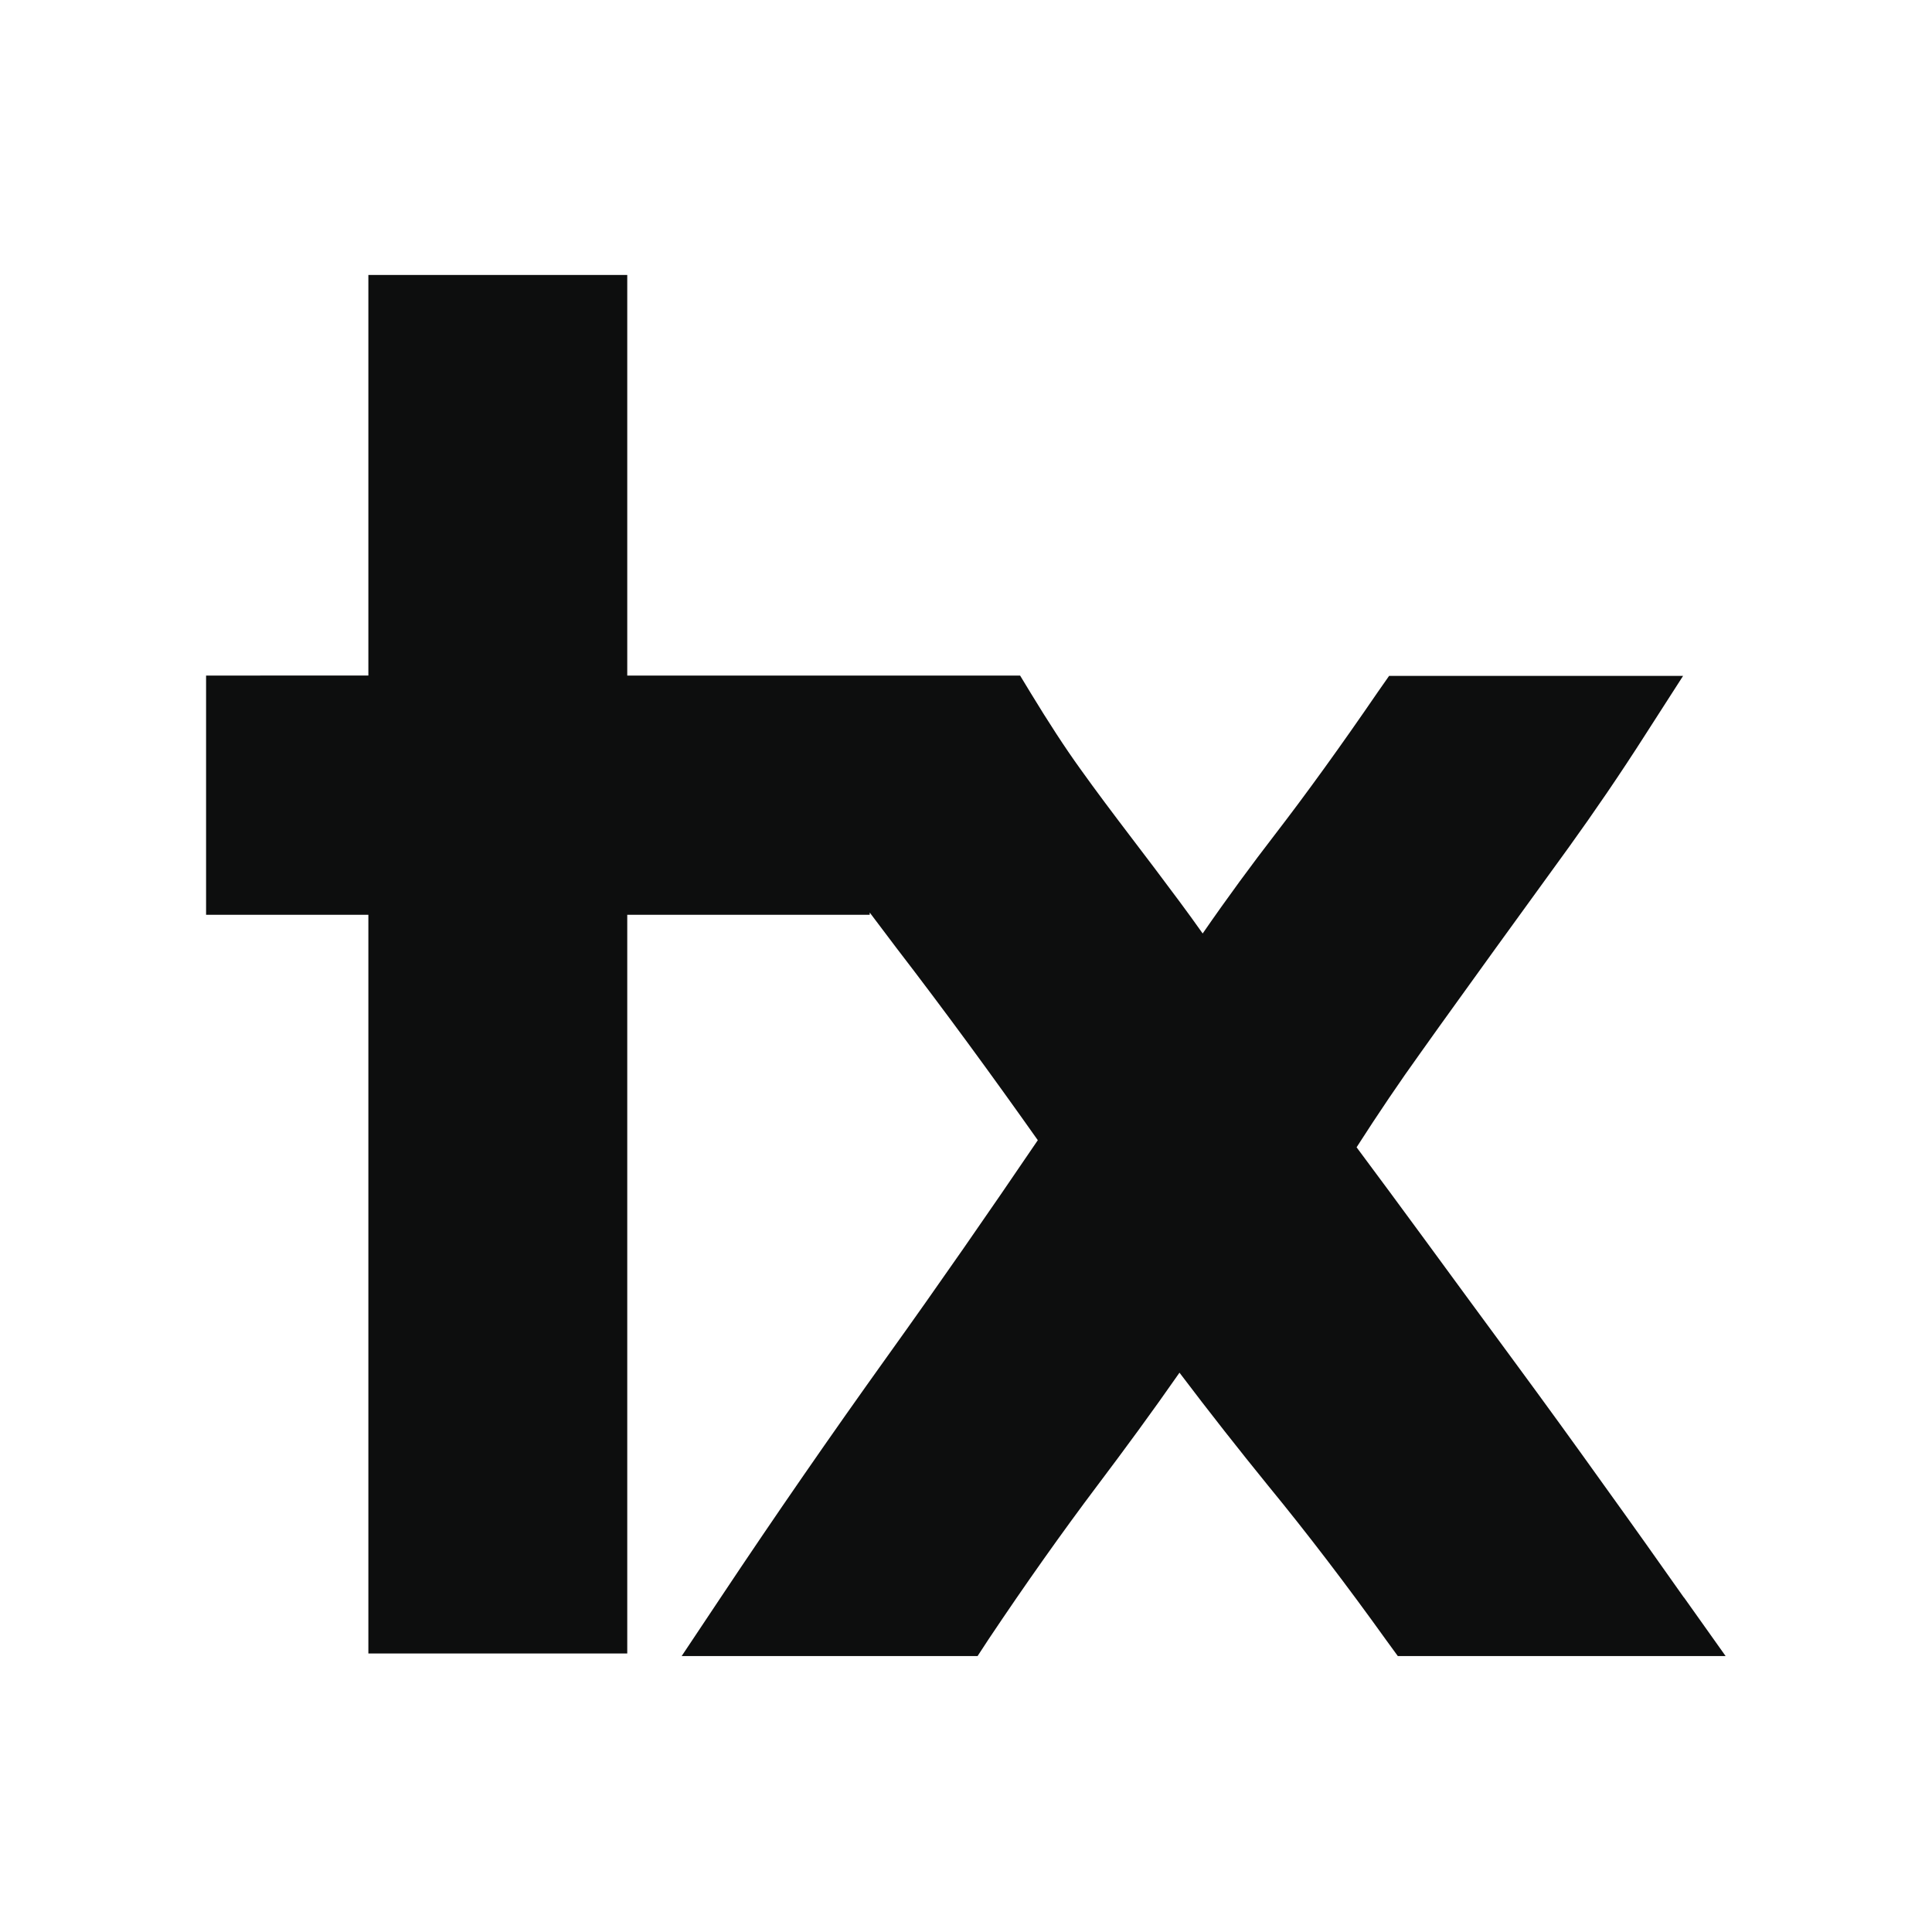
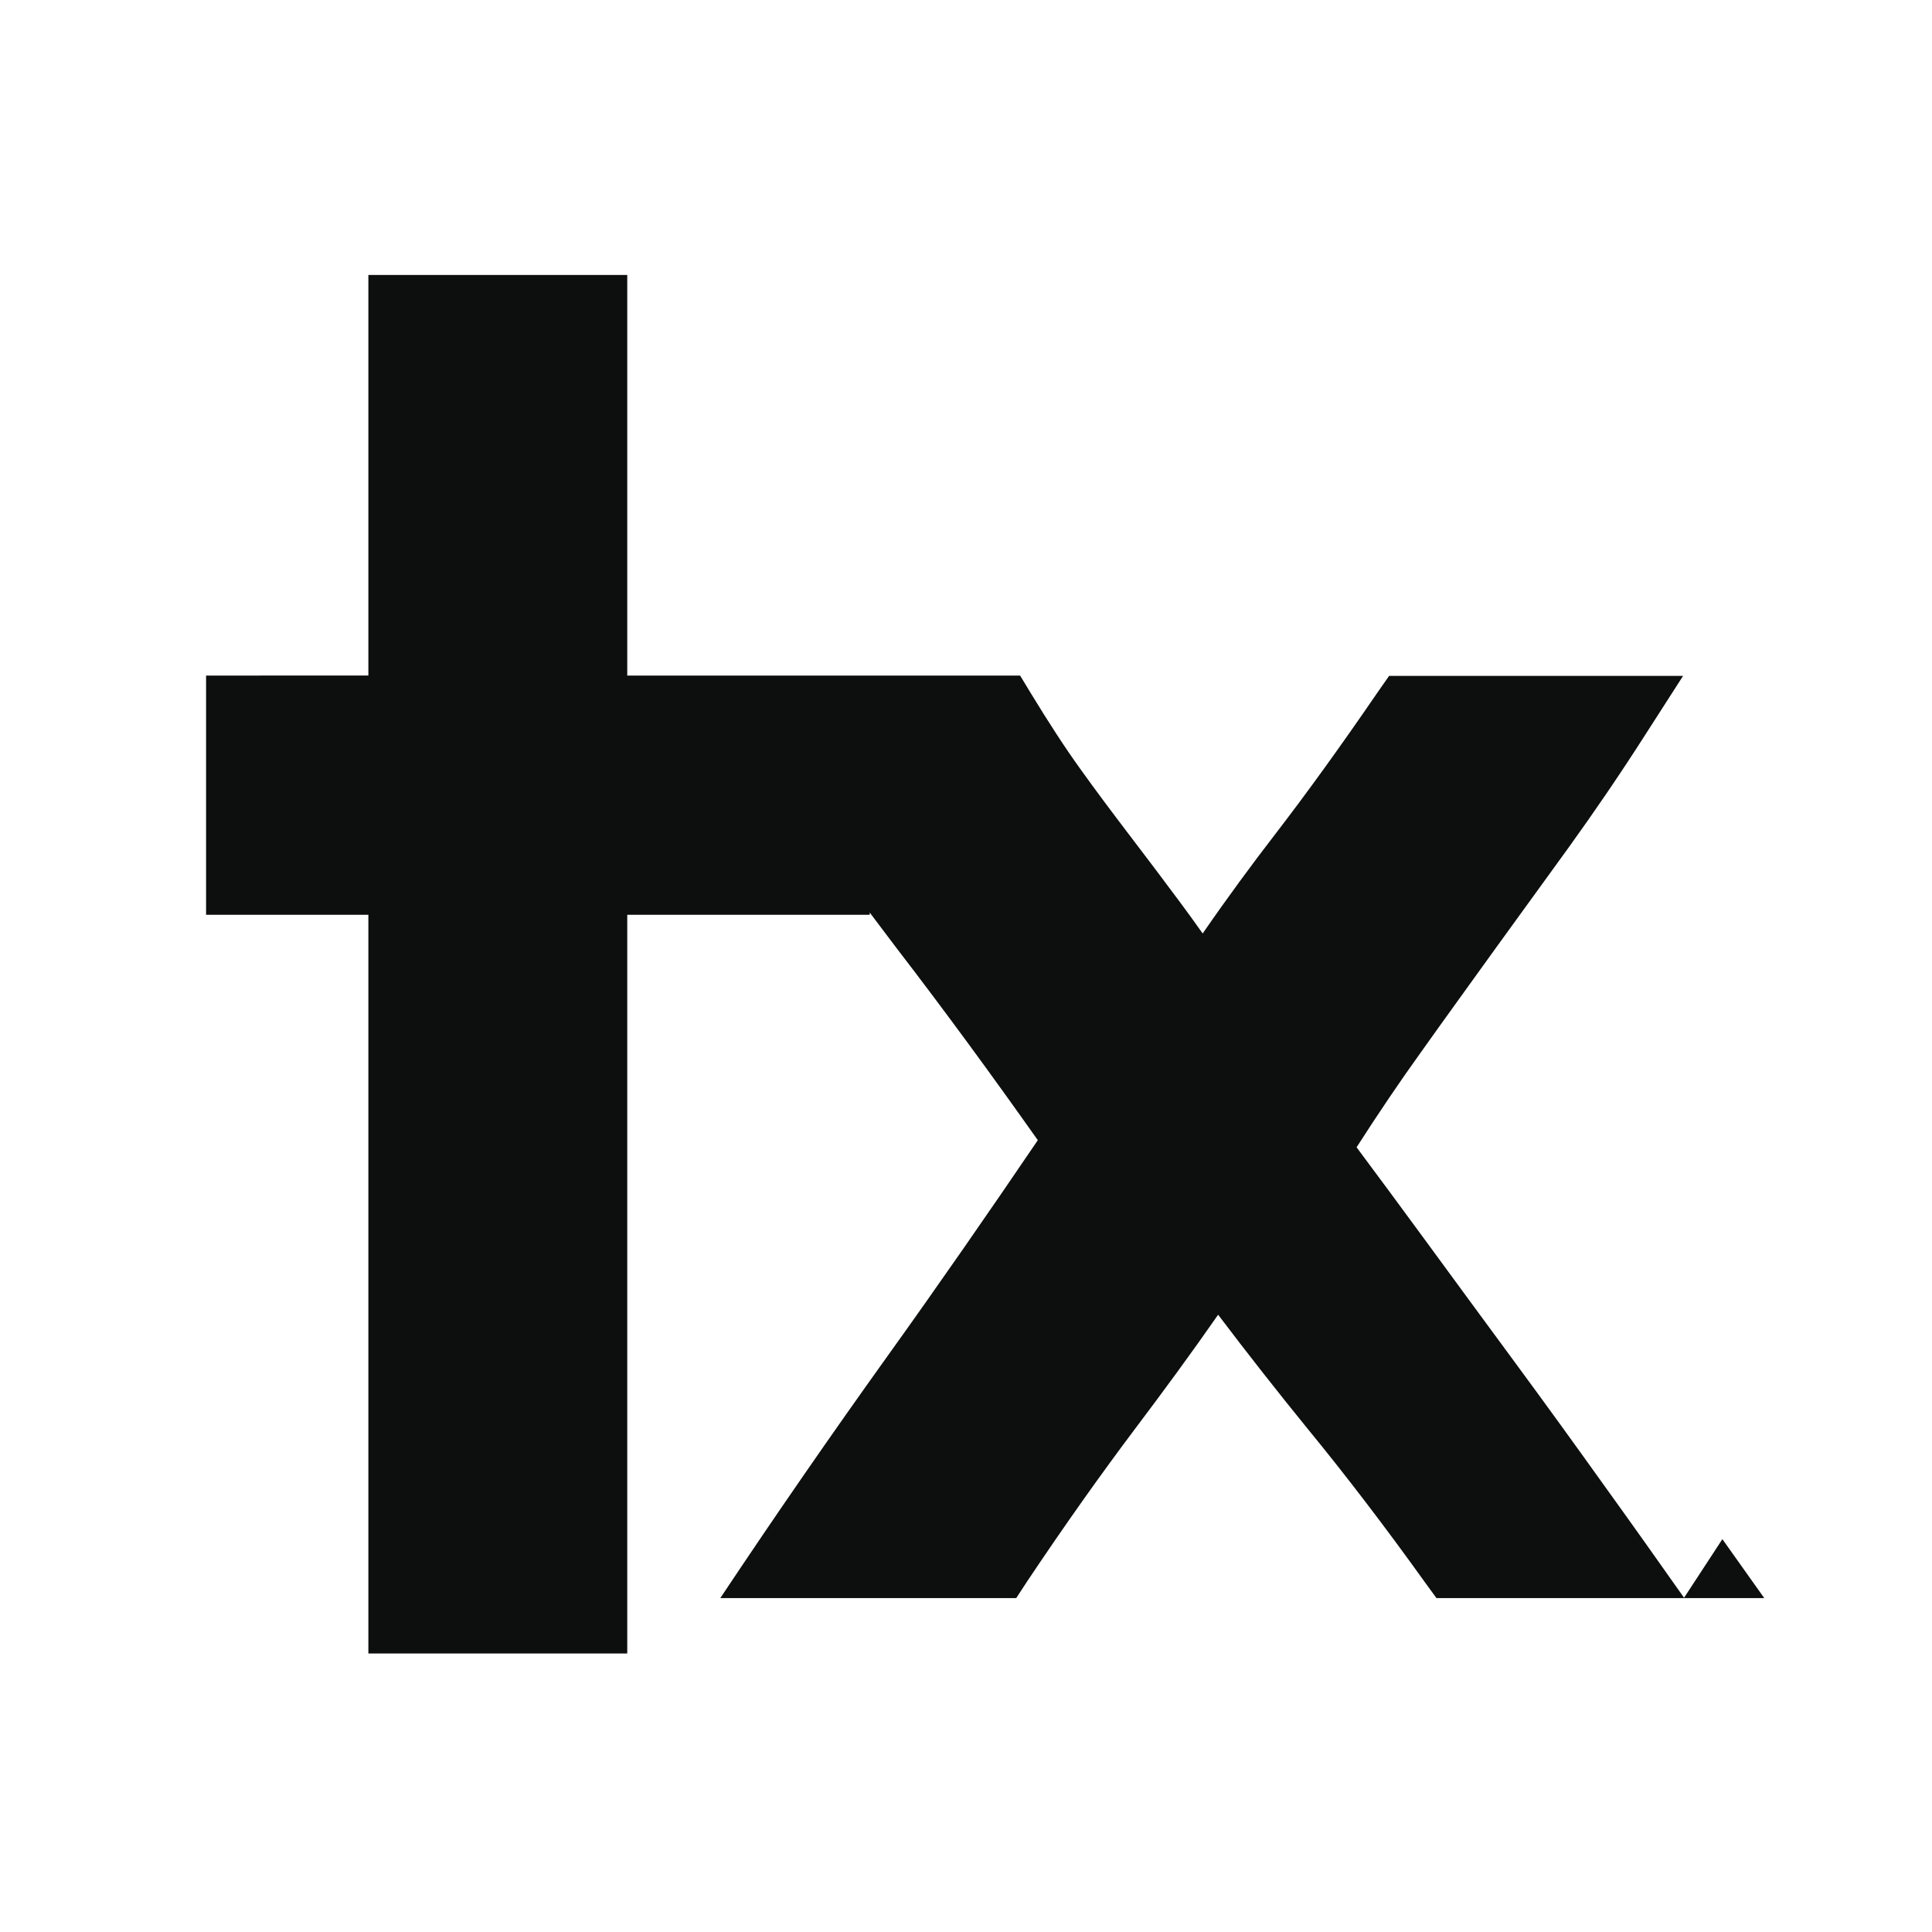
<svg xmlns="http://www.w3.org/2000/svg" data-bbox="64 85.4 471.9 428.9" viewBox="0 0 600 600" data-type="color">
  <g>
-     <path d="M523 496.2c-7.6-10.8-15.9-22.5-24.9-35-9-12.6-18.2-25.3-27.7-38.2-9.4-12.8-18.7-25.4-27.9-38-7.4-10.1-14.5-19.7-21.2-28.7 6.8-10.6 13.5-20.5 19.9-29.4 7.8-11 15.6-21.7 23.2-32.3l22.9-31.6c7.7-10.7 15.8-22.5 23.9-35.2l11.5-17.9h-91.3l-3.5 5c-11.5 16.8-22.2 31.6-31.9 44.2-7.1 9.2-14.7 19.5-22.5 30.8-2.4-3.4-4.8-6.7-7.1-9.8q-7.8-10.5-15.6-20.7c-5.1-6.7-10.3-13.6-15.3-20.6-4.9-6.8-10-14.7-15.3-23.4l-3.4-5.6h-122V85.4h-80.4v124.4H64v74.3h50.4v229.4h80.4V284.1h75.3v-.7c2.8 3.7 5.5 7.3 8.3 11 15 19.5 29.7 39.6 43.9 59.7-15.2 22.4-30.8 44.9-46.5 66.8-17.7 24.7-35.2 50-52.1 75.4l-12 18h91.9l3.4-5.2c11.5-17.2 22.9-33.3 33.9-47.9 8.3-11 16.9-22.7 25.4-34.9 9.3 12.3 18.6 24.1 27.7 35.3 11.9 14.5 24.2 30.6 36.6 47.9l3.5 4.8h101.8l-13-18.3Z" fill="#0d0e0e" data-color="1" />
+     <path d="M523 496.2c-7.6-10.8-15.9-22.5-24.9-35-9-12.6-18.2-25.3-27.7-38.2-9.4-12.8-18.7-25.4-27.9-38-7.4-10.1-14.5-19.7-21.2-28.7 6.8-10.6 13.5-20.5 19.9-29.4 7.8-11 15.6-21.7 23.2-32.3l22.9-31.6c7.7-10.7 15.8-22.5 23.9-35.2l11.5-17.9h-91.3l-3.5 5c-11.5 16.8-22.2 31.6-31.9 44.2-7.1 9.2-14.7 19.5-22.5 30.8-2.4-3.4-4.8-6.7-7.1-9.8q-7.8-10.5-15.6-20.7c-5.1-6.7-10.3-13.6-15.3-20.6-4.9-6.8-10-14.7-15.3-23.4l-3.4-5.6h-122V85.4h-80.4v124.4H64v74.3h50.4v229.4h80.4V284.1h75.3v-.7c2.8 3.7 5.5 7.3 8.3 11 15 19.5 29.7 39.6 43.9 59.7-15.2 22.4-30.8 44.9-46.5 66.8-17.7 24.7-35.2 50-52.1 75.4h91.9l3.4-5.2c11.5-17.2 22.9-33.3 33.9-47.9 8.3-11 16.9-22.7 25.4-34.9 9.3 12.3 18.6 24.1 27.7 35.3 11.9 14.5 24.2 30.6 36.6 47.9l3.5 4.8h101.8l-13-18.3Z" fill="#0d0e0e" data-color="1" />
  </g>
</svg>